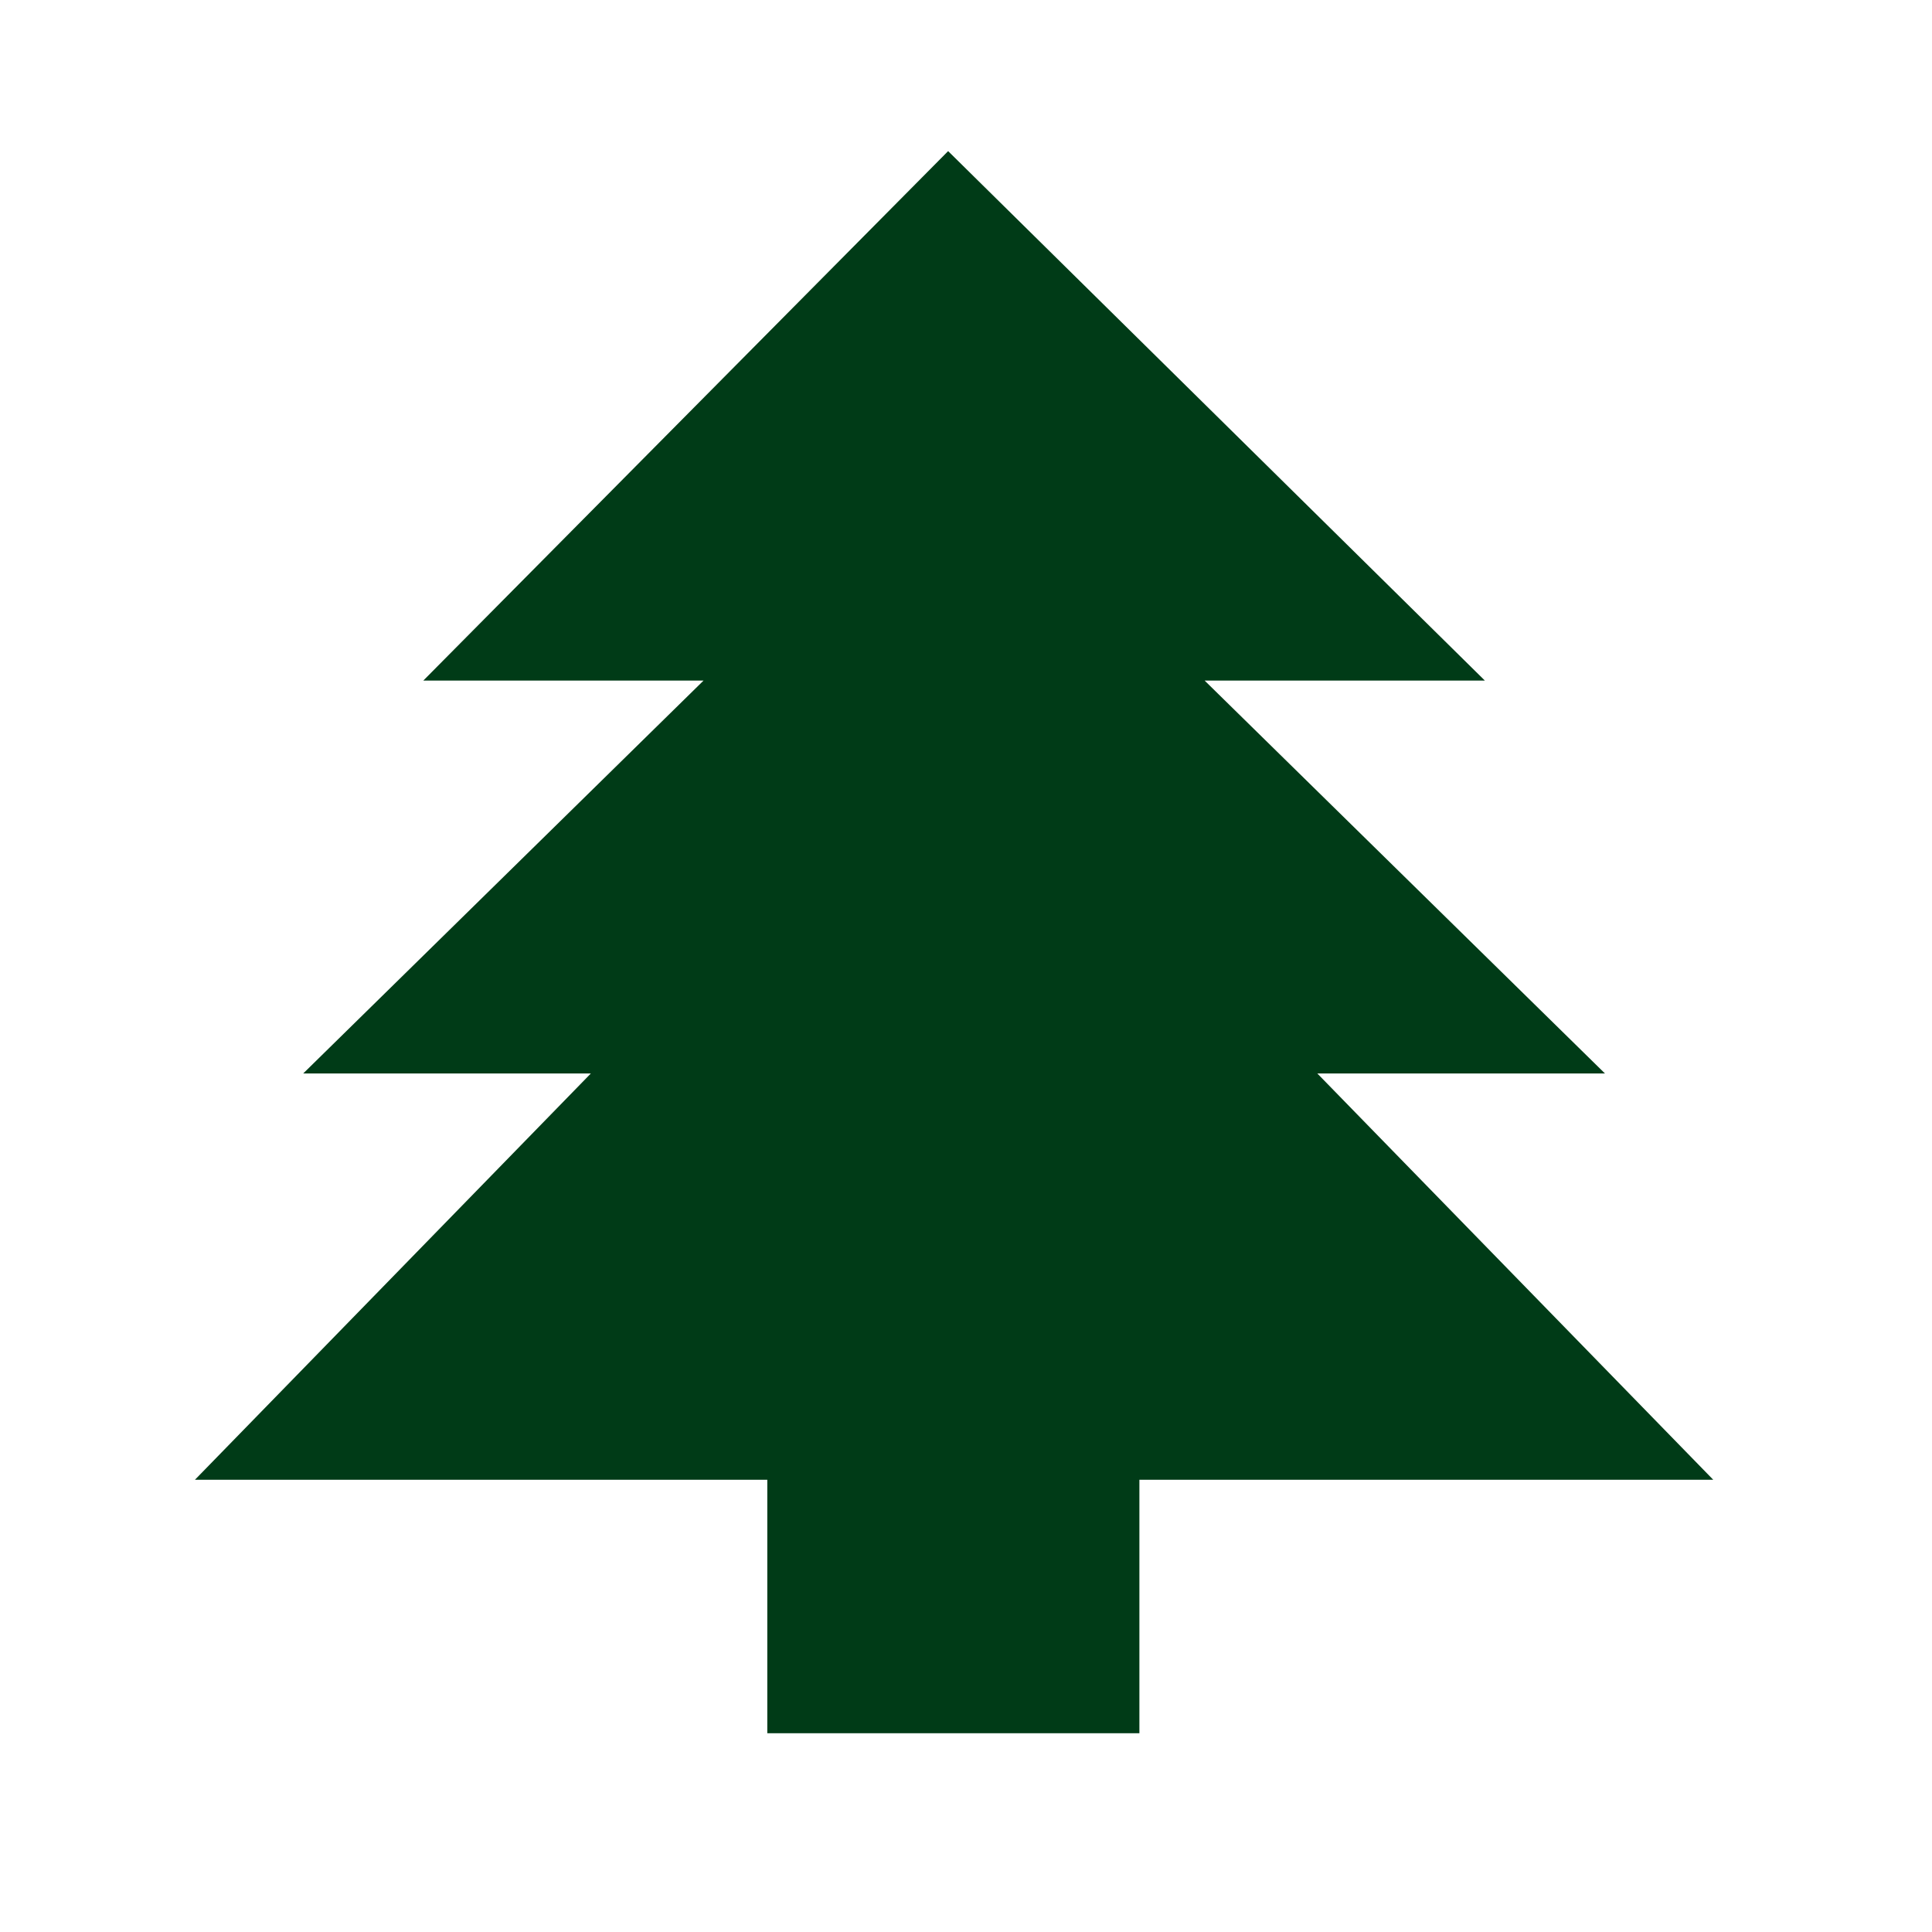
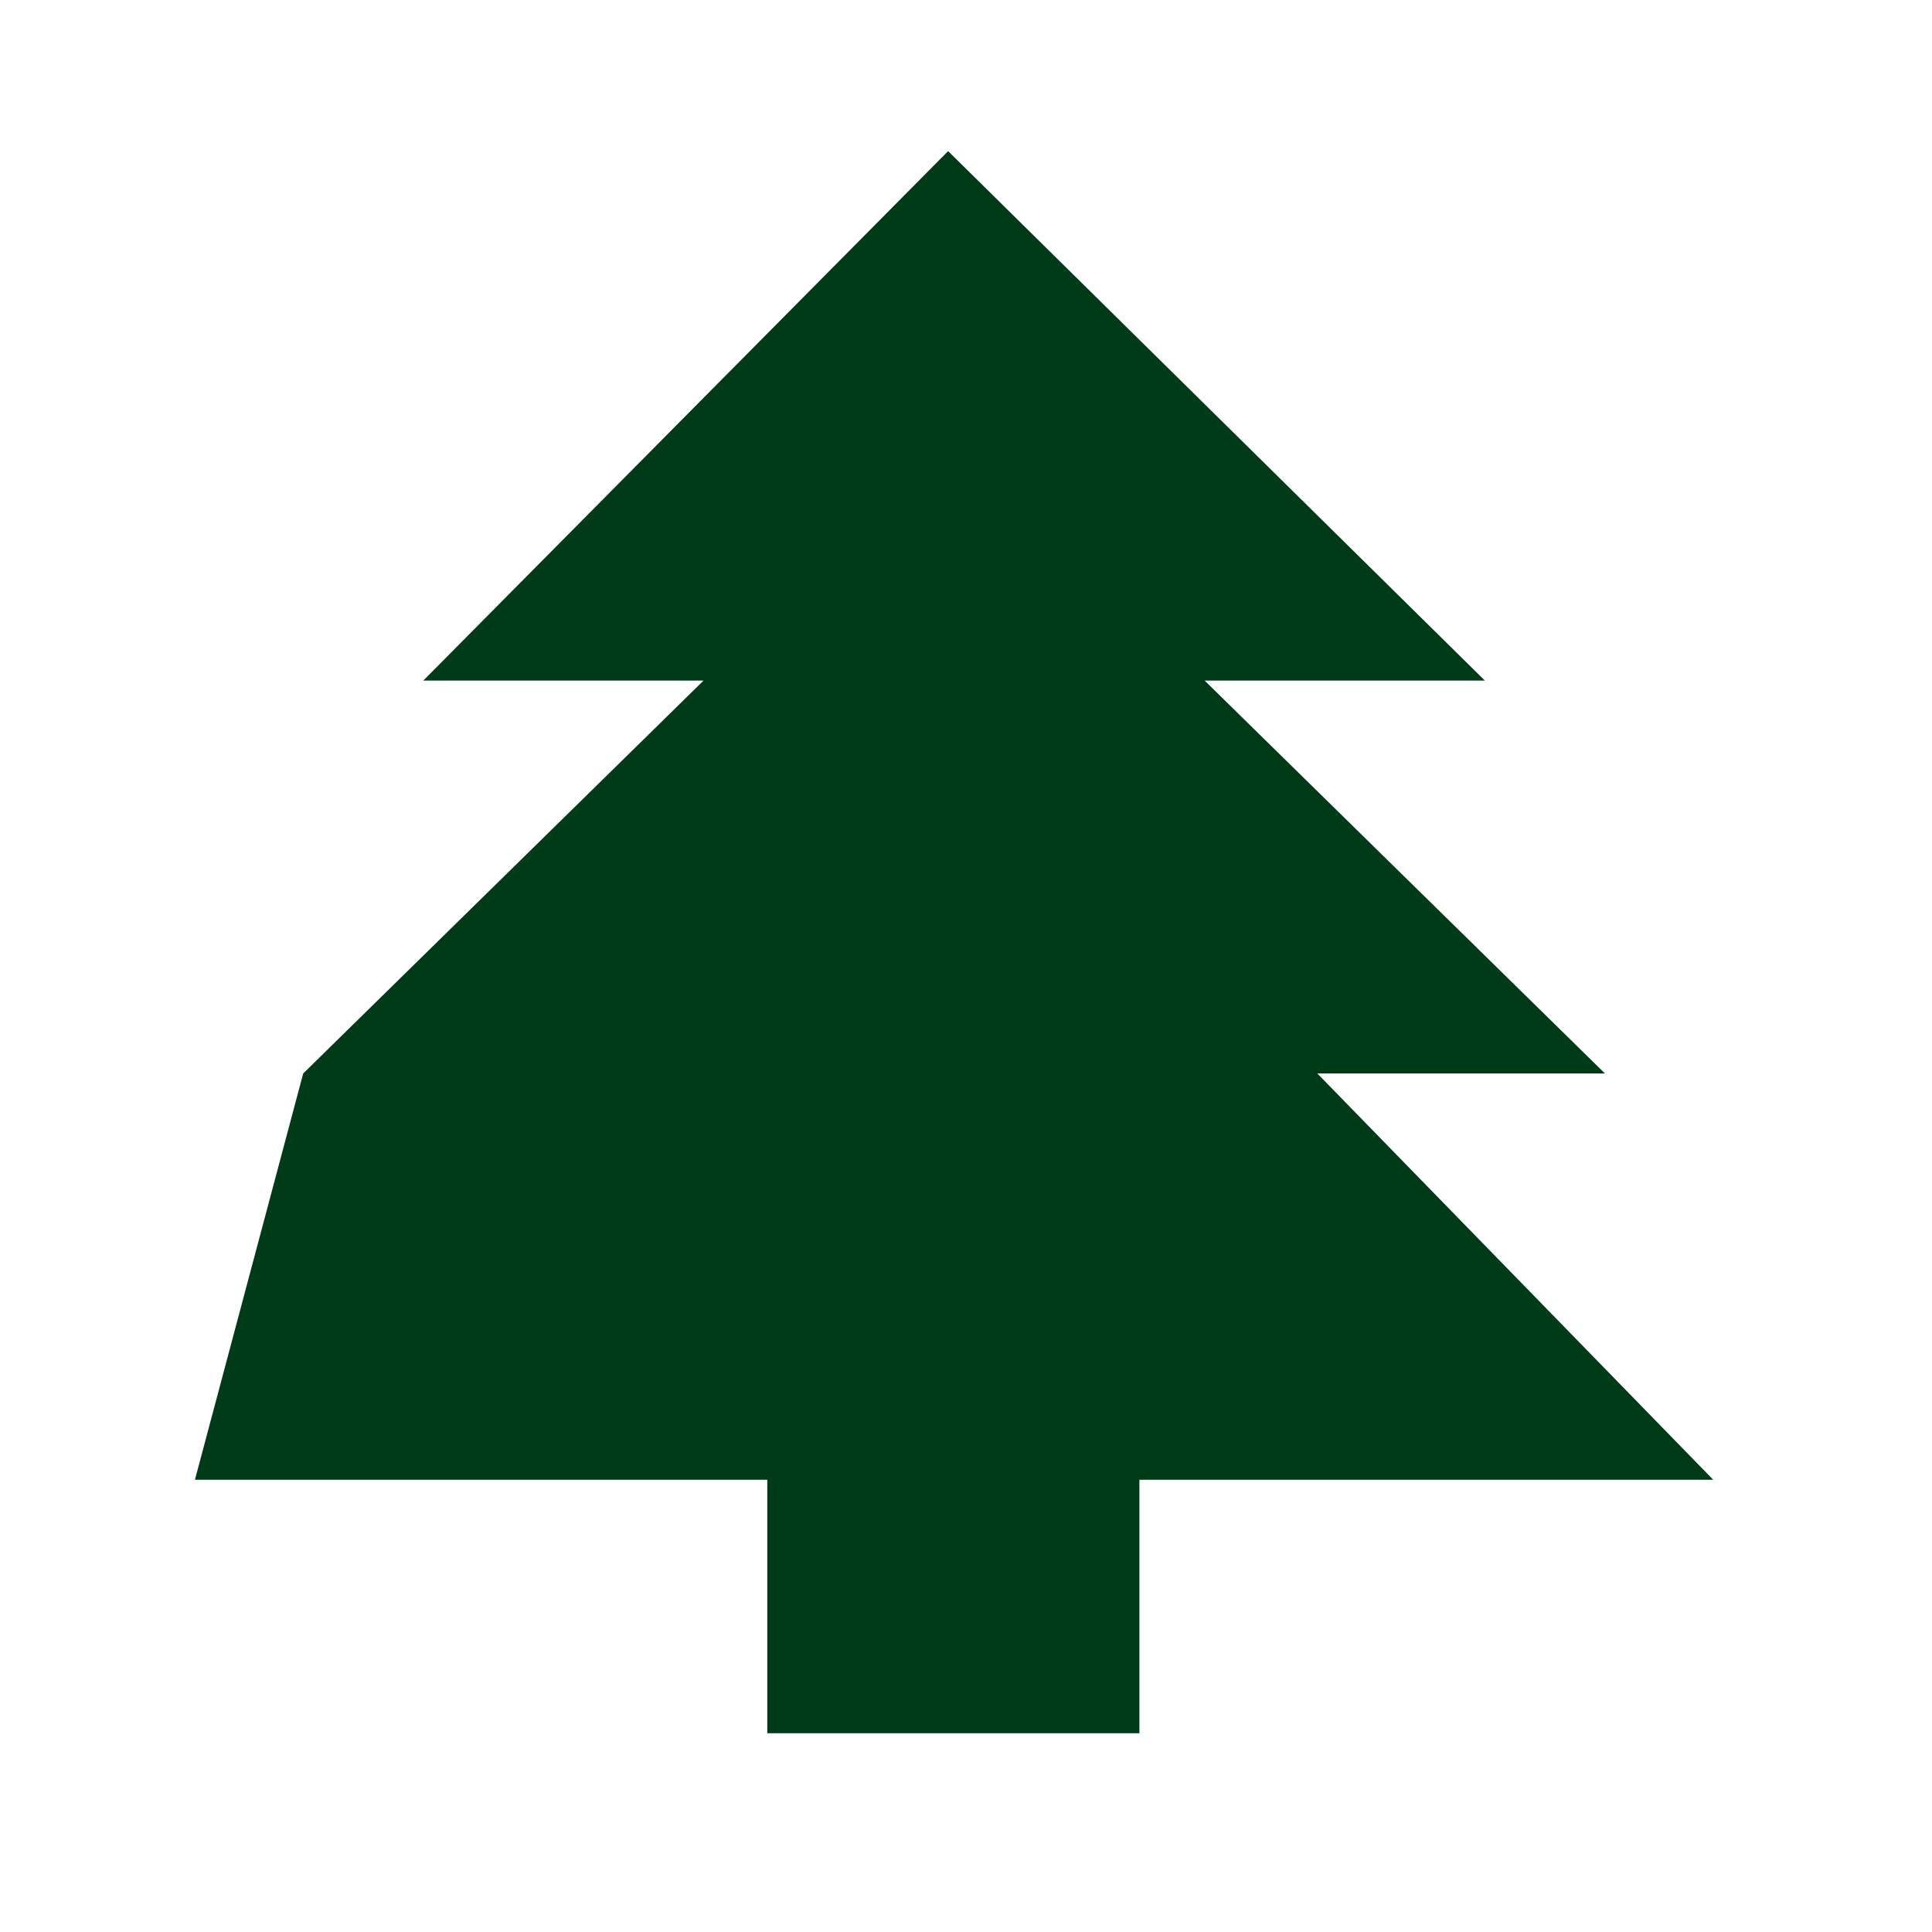
<svg xmlns="http://www.w3.org/2000/svg" width="100%" height="100%" viewBox="0 0 60 60" version="1.1" xml:space="preserve" style="fill-rule:evenodd;clip-rule:evenodd;stroke-linejoin:round;stroke-miterlimit:2;">
  <g transform="matrix(1,0,0,1,-0.185,0)">
-     <path d="M35.57,53.827L35.57,45.955L53.391,45.955L41.096,33.338L50.029,33.338L37.596,21.136L46.299,21.136L29.63,4.693L13.331,21.136L22.034,21.136L9.601,33.338L18.534,33.338L6.239,45.955L24.014,45.955L24.014,53.827L35.57,53.827Z" style="fill:rgb(0,59,23);" />
+     <path d="M35.57,53.827L35.57,45.955L53.391,45.955L41.096,33.338L50.029,33.338L37.596,21.136L46.299,21.136L29.63,4.693L13.331,21.136L22.034,21.136L9.601,33.338L6.239,45.955L24.014,45.955L24.014,53.827L35.57,53.827Z" style="fill:rgb(0,59,23);" />
  </g>
</svg>